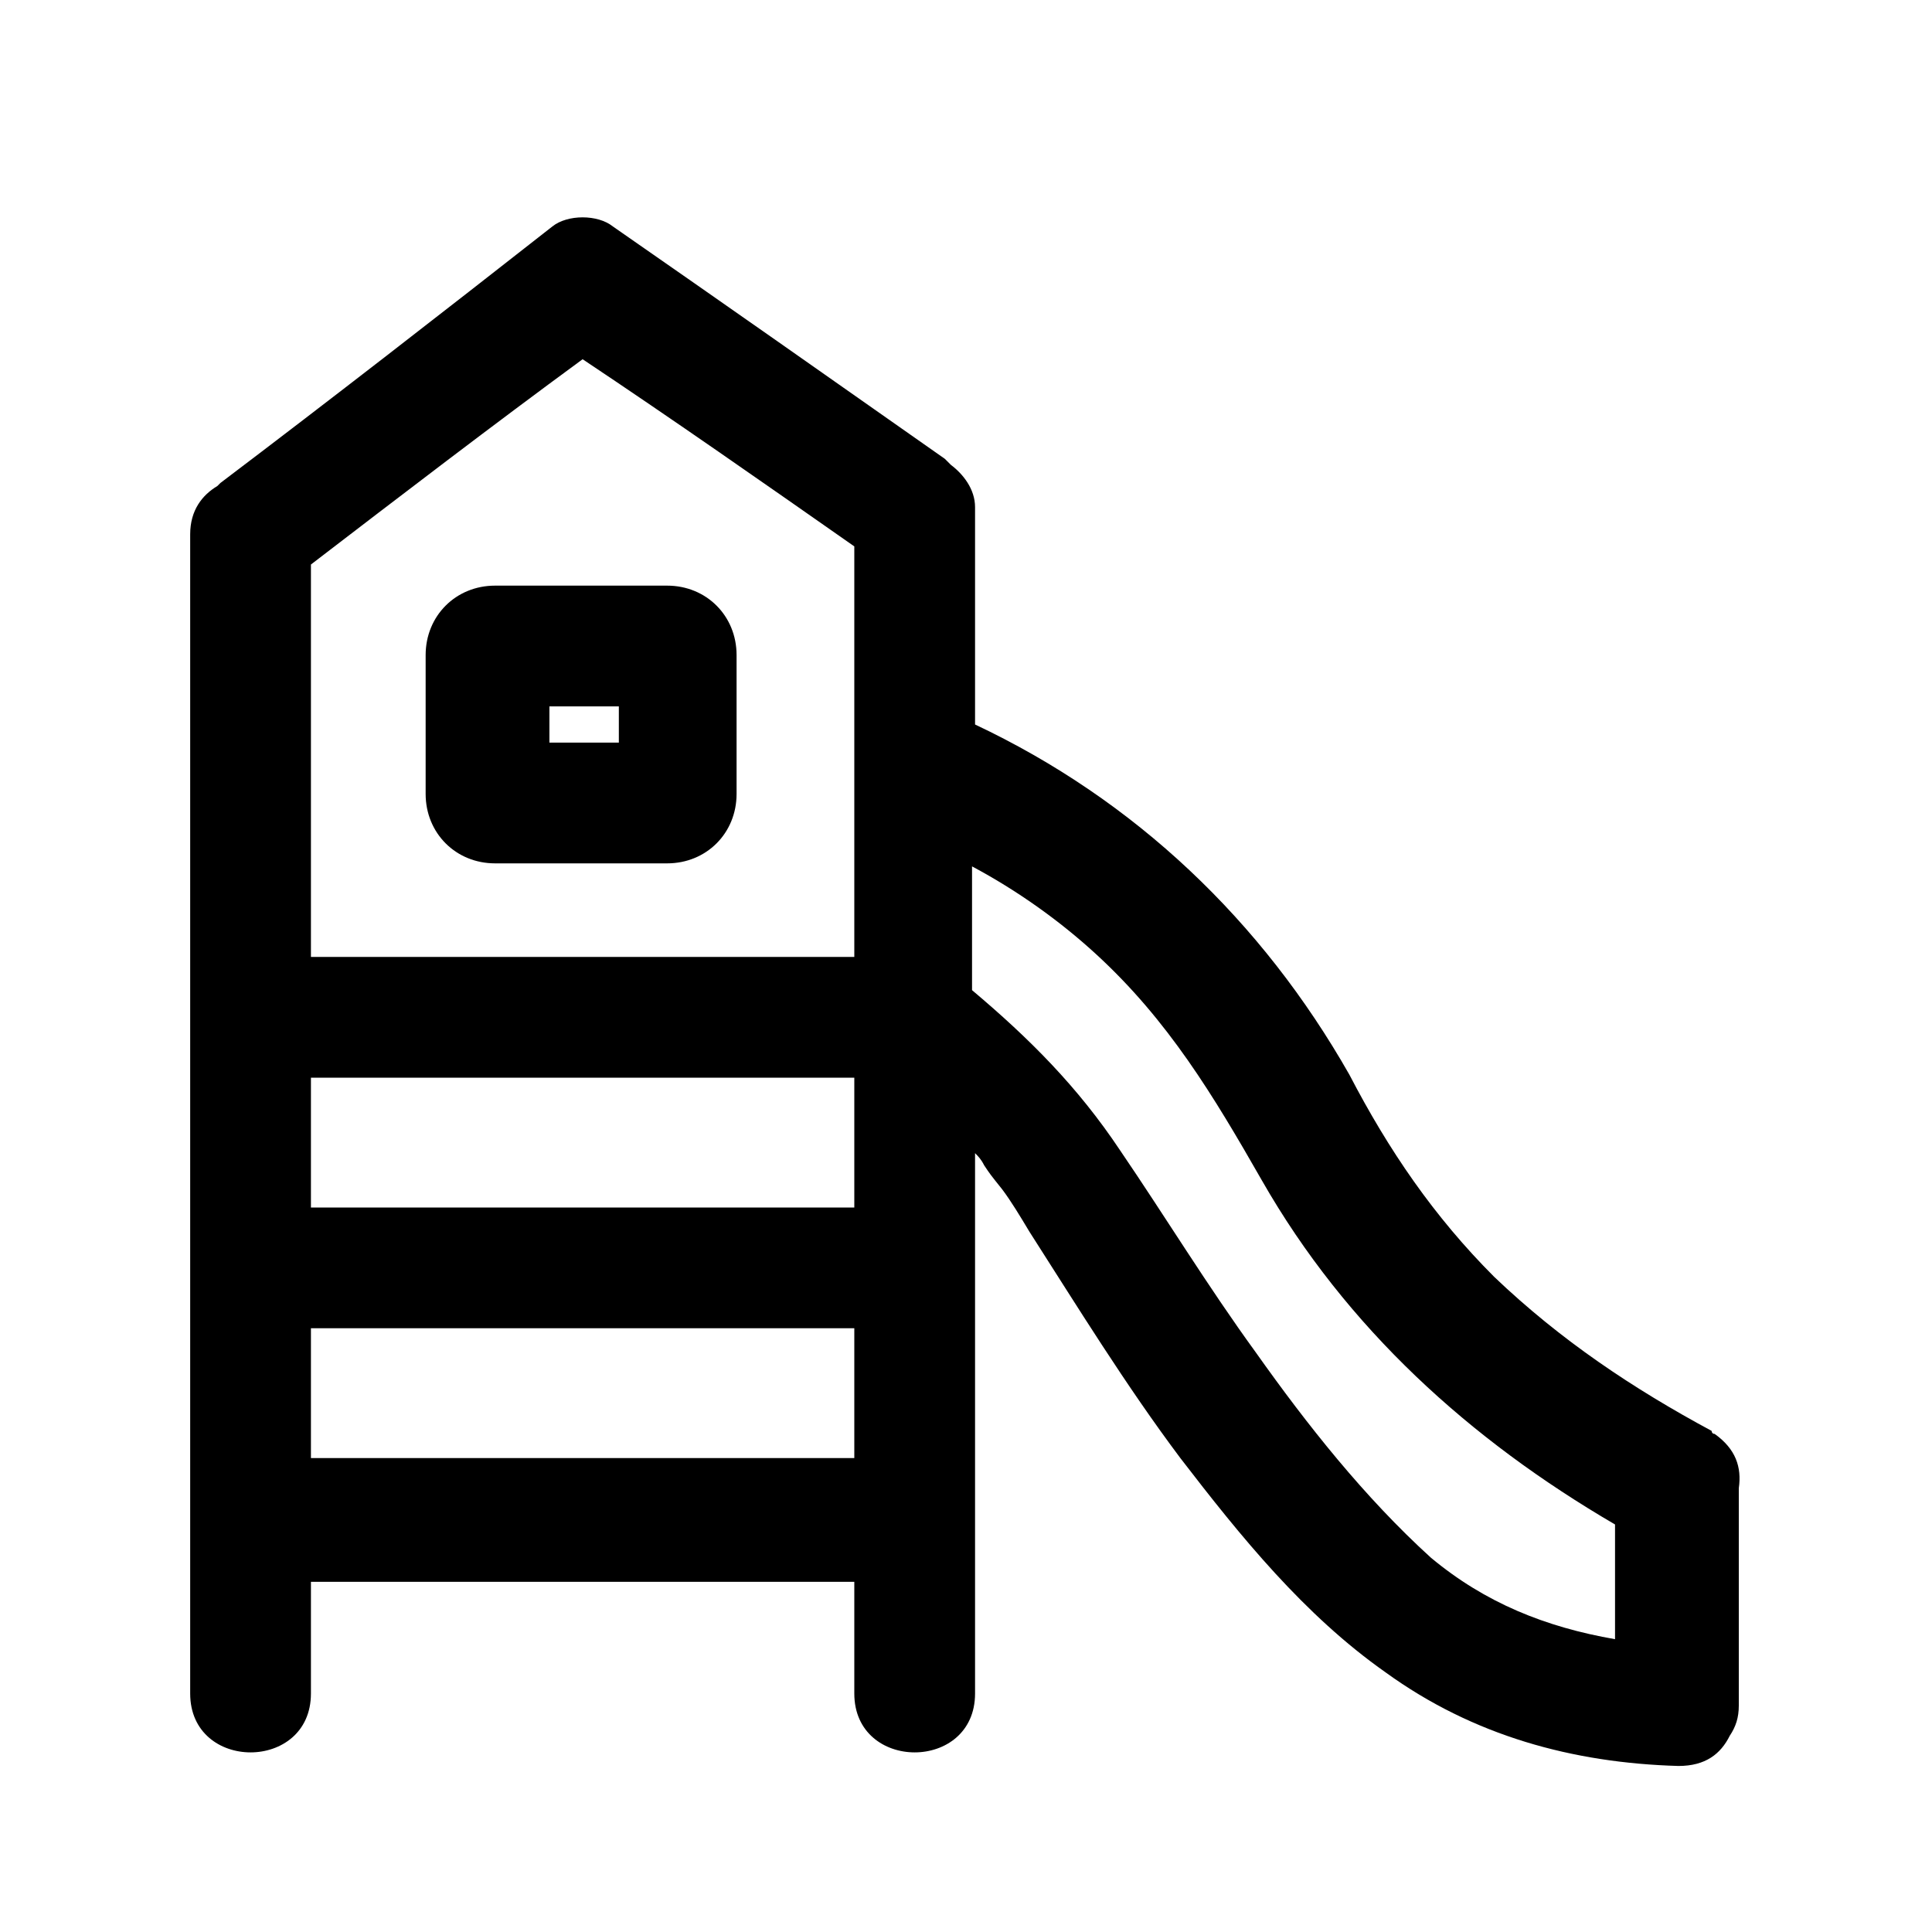
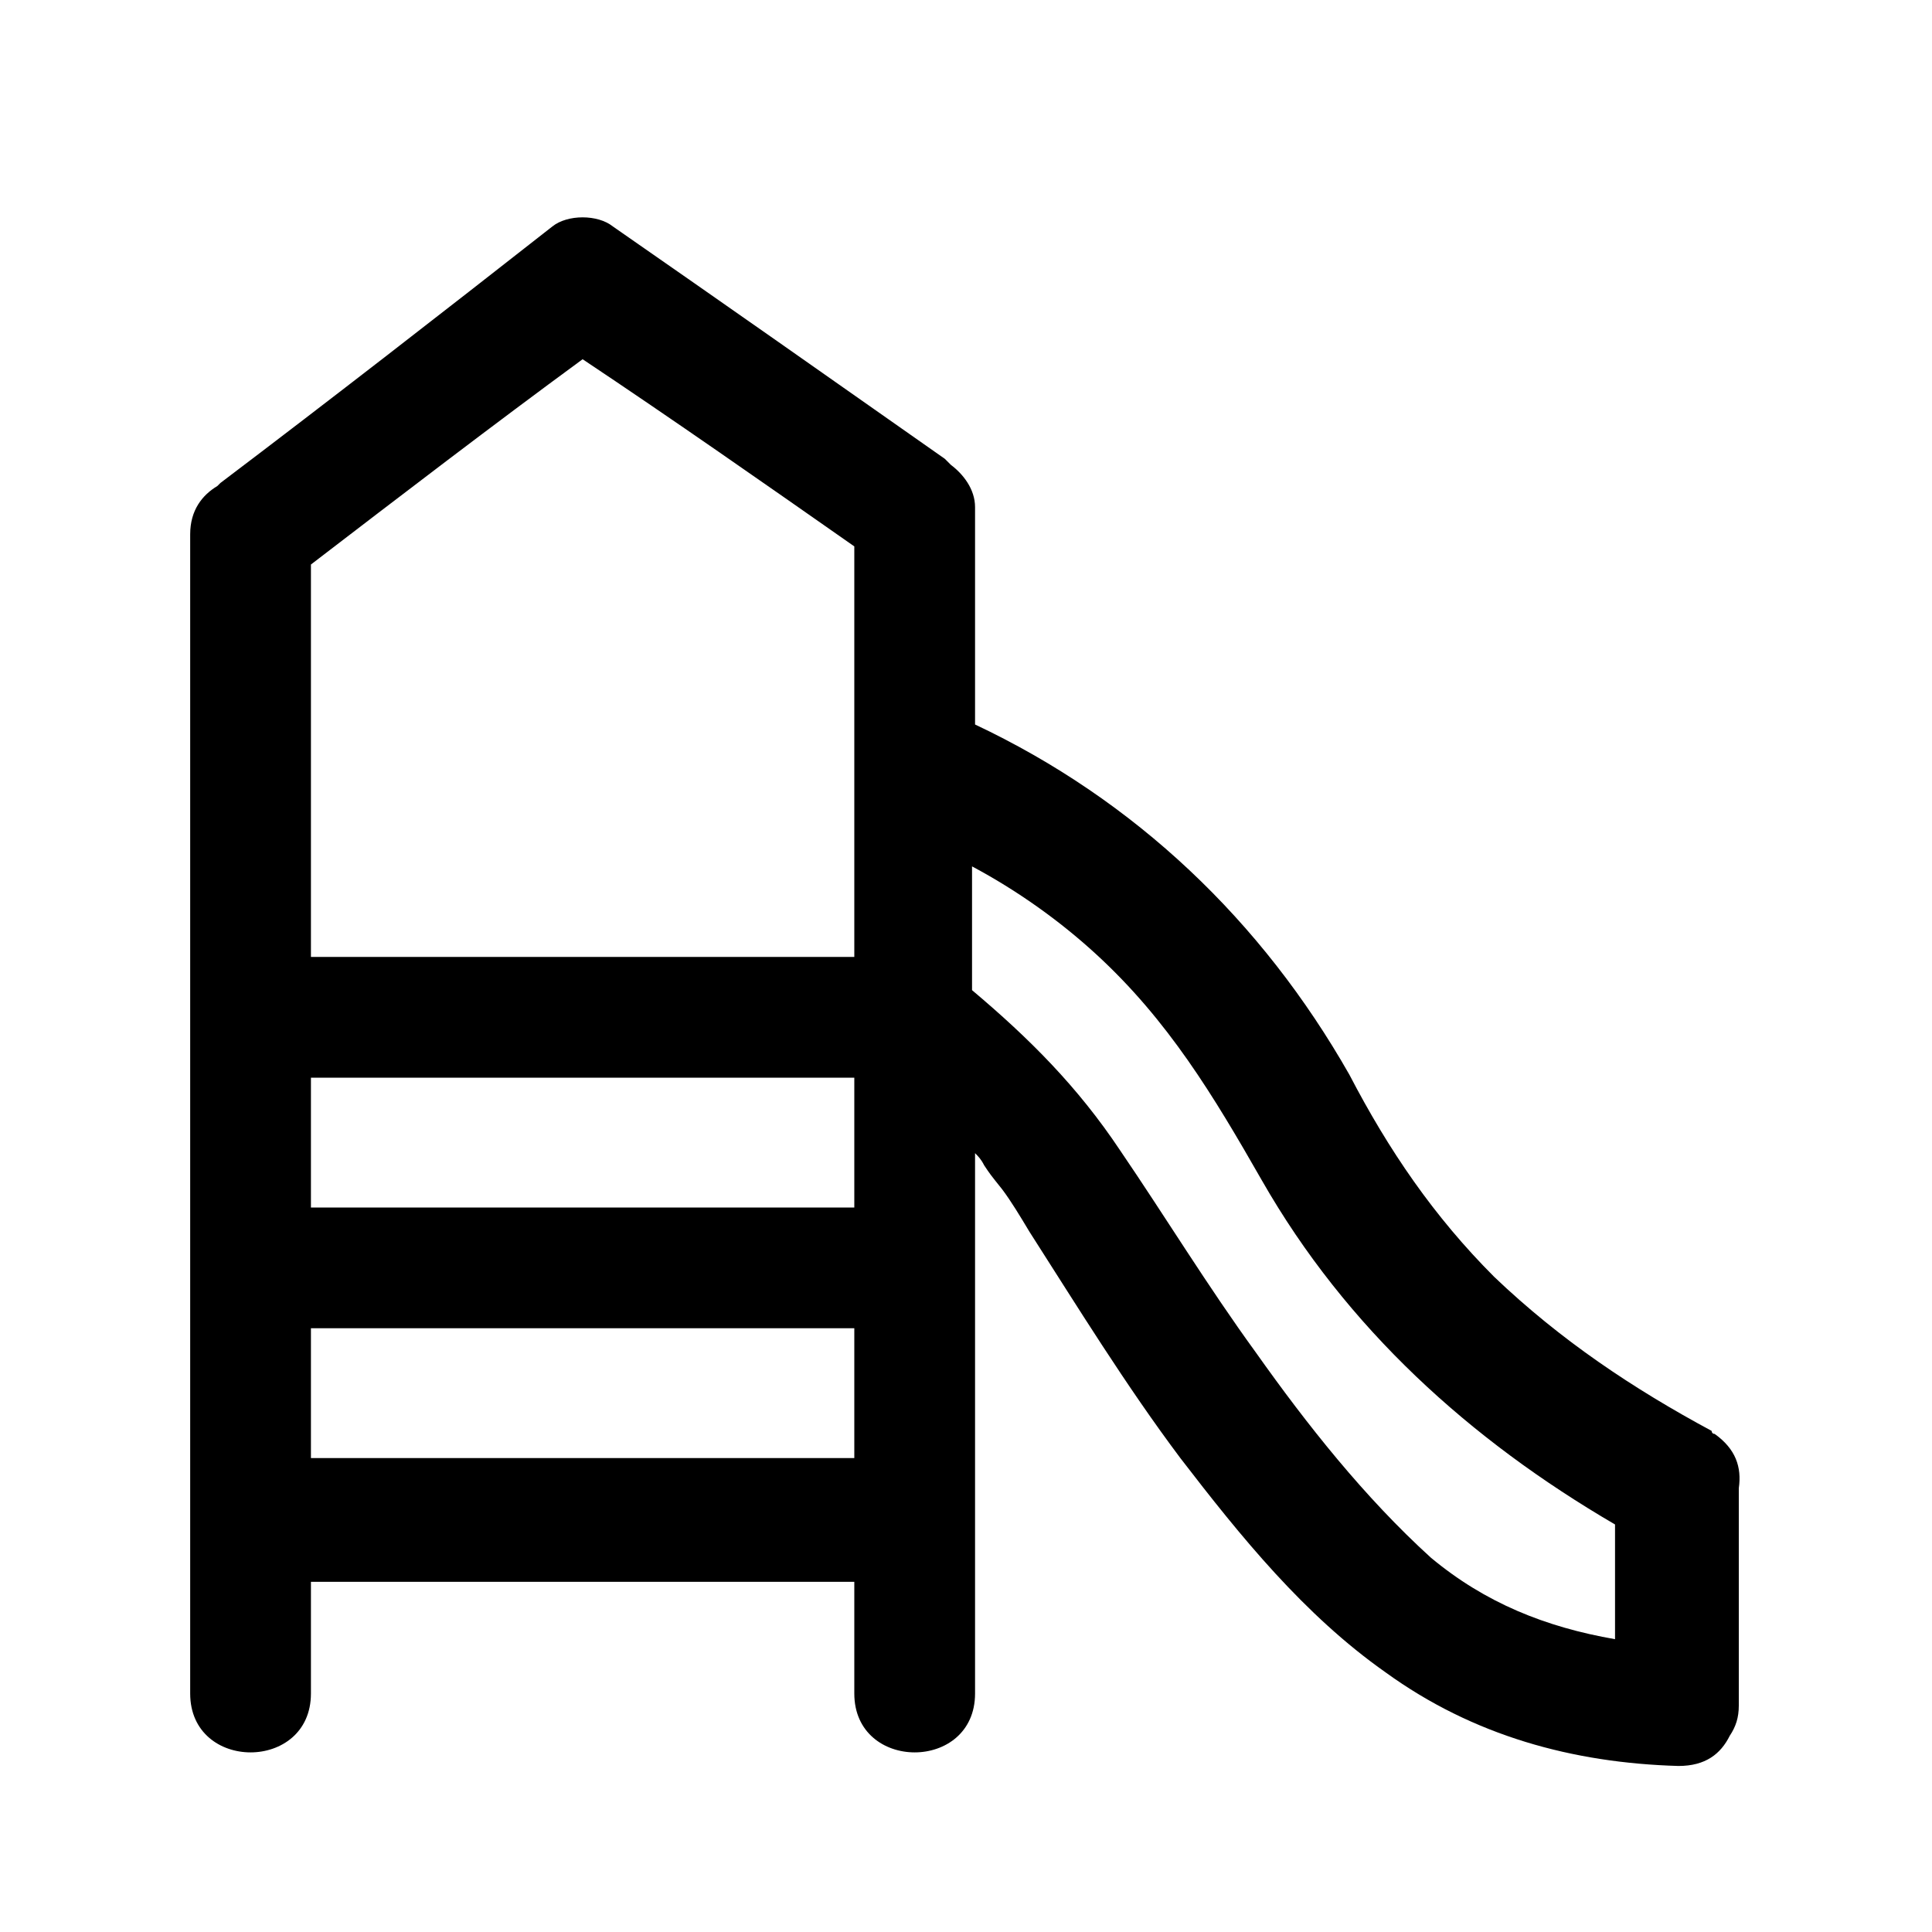
<svg xmlns="http://www.w3.org/2000/svg" fill="#000000" width="800px" height="800px" viewBox="0 0 64 64" id="Layer_1" version="1.1" xml:space="preserve">
  <g>
-     <path d="M16.4,19.4c-1.3,0-2.3,1-2.3,2.3v4.6c0,1.3,1,2.3,2.3,2.3h5.7c1.3,0,2.3-1,2.3-2.3v-4.6c0-1.3-1-2.3-2.3-2.3H16.4z    M20.5,24.6h-2.3v-1.2h2.3V24.6z" />
    <path d="M56.8,47.5C56.8,47.5,56.8,47.5,56.8,47.5c-0.1,0-0.1-0.1-0.1-0.1c-2.6-1.4-5-3-7.2-5.1c-2-2-3.5-4.2-4.8-6.7   c-2.9-5.1-7.1-9.1-12.4-11.6c0-0.7,0-1.4,0-2.2c0-1.6,0-3.2,0-4.8c0,0,0-0.1,0-0.1c0,0,0,0,0-0.1c0-0.6-0.4-1.1-0.8-1.4   c-0.1-0.1-0.1-0.1-0.2-0.2c-3.7-2.6-7.4-5.2-11-7.7c-0.5-0.4-1.5-0.4-2,0C14.6,10.4,11,13.2,7.3,16c0,0-0.1,0.1-0.1,0.1   c-0.5,0.3-0.9,0.8-0.9,1.6c0,11.2,0,22.4,0,33.6c0,1.6,0,3.2,0,4.8c0,2.6,4,2.6,4,0c0-1.2,0-2.5,0-3.7h18c0,1.2,0,2.5,0,3.7   c0,2.6,4,2.6,4,0c0-6,0-11.9,0-17.9c0.1,0.1,0.2,0.2,0.3,0.4c0.2,0.3,0.2,0.3,0.6,0.8c0.3,0.4,0.6,0.9,0.9,1.4   c1.6,2.5,3.2,5.1,5,7.5c2,2.6,4.1,5.2,6.8,7.1c2.9,2.1,6.2,3,9.7,3.1c0.9,0,1.4-0.4,1.7-1c0.2-0.3,0.3-0.6,0.3-1c0-2.1,0-4.2,0-6.3   c0-0.3,0-0.6,0-0.9c0,0,0,0,0,0C57.7,48.6,57.5,48,56.8,47.5z M10.3,35.7h18c0,1.4,0,2.9,0,4.3h-18C10.3,38.6,10.3,37.2,10.3,35.7z    M28.3,18.1c0,4.5,0,9.1,0,13.6h-18c0-3.1,0-6.2,0-9.2c0-1.3,0-2.5,0-3.8c3-2.3,6-4.6,9-6.8C22.3,13.9,25.3,16,28.3,18.1z M10.3,44   h18c0,1.4,0,2.9,0,4.3h-18C10.3,46.9,10.3,45.5,10.3,44z M41.6,44.8c-1.6-2.2-3-4.5-4.5-6.7c-1.4-2.1-3-3.7-4.9-5.3   c0-1.4,0-2.8,0-4.1c1.5,0.8,2.9,1.8,4.1,2.9c2.4,2.2,3.9,4.7,5.5,7.5c2.8,4.9,6.9,8.6,11.7,11.4c0,1.3,0,2.5,0,3.8   c-2.3-0.4-4.3-1.2-6.1-2.7C45.2,49.6,43.3,47.2,41.6,44.8z" />
  </g>
</svg>